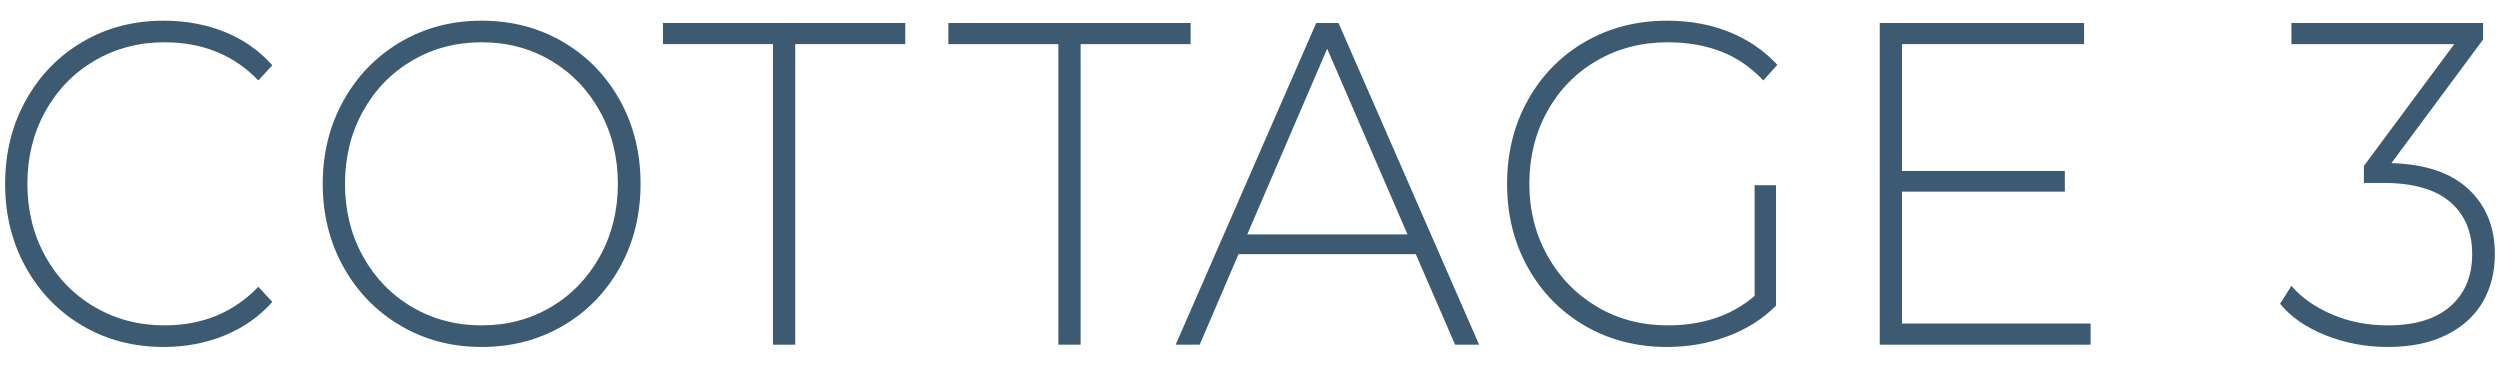
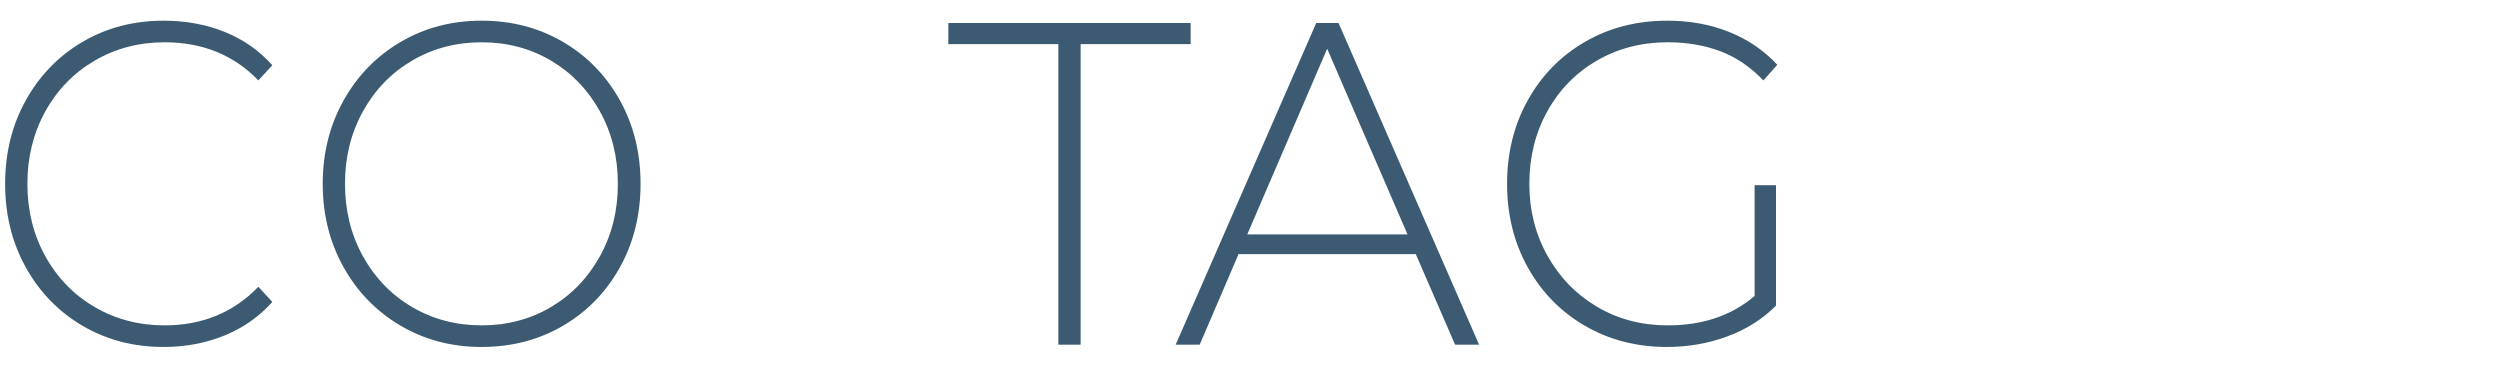
<svg xmlns="http://www.w3.org/2000/svg" version="1.1" id="レイヤー_1" x="0px" y="0px" width="272px" height="40px" viewBox="0 0 272 40" style="enable-background:new 0 0 272 40;" xml:space="preserve">
  <style type="text/css">
	.st0{fill:#3C5A71;}
</style>
  <g>
    <g>
      <path class="st0" d="M8.989,35.45c-2.612-1.533-4.672-3.65-6.175-6.35C1.31,26.4,0.558,23.367,0.558,20    c0-3.366,0.752-6.4,2.257-9.1c1.503-2.7,3.562-4.816,6.175-6.35c2.612-1.533,5.549-2.3,8.812-2.3c2.405,0,4.623,0.409,6.649,1.225    C26.477,4.292,28.203,5.5,29.628,7.1l-1.521,1.65C25.448,5.983,22.043,4.6,17.896,4.6c-2.787,0-5.32,0.667-7.601,2    c-2.279,1.333-4.069,3.175-5.367,5.525C3.629,14.475,2.98,17.1,2.98,20s0.648,5.525,1.947,7.875    c1.298,2.35,3.088,4.192,5.367,5.525c2.28,1.333,4.813,2,7.601,2c4.116,0,7.521-1.4,10.212-4.2l1.521,1.65    c-1.425,1.6-3.159,2.817-5.201,3.65c-2.043,0.833-4.251,1.25-6.626,1.25C14.538,37.75,11.602,36.983,8.989,35.45z" />
      <path class="st0" d="M43.568,35.425c-2.629-1.55-4.695-3.675-6.198-6.375c-1.505-2.7-2.257-5.716-2.257-9.05    c0-3.333,0.752-6.35,2.257-9.05c1.503-2.7,3.569-4.825,6.198-6.375c2.628-1.55,5.573-2.325,8.835-2.325s6.206,0.767,8.835,2.3    c2.628,1.534,4.694,3.65,6.199,6.35c1.503,2.7,2.256,5.734,2.256,9.1c0,3.367-0.753,6.4-2.256,9.1    c-1.505,2.7-3.571,4.817-6.199,6.35c-2.629,1.533-5.573,2.3-8.835,2.3S46.196,36.975,43.568,35.425z M59.956,33.4    c2.248-1.333,4.021-3.175,5.32-5.525c1.298-2.35,1.947-4.975,1.947-7.875s-0.649-5.525-1.947-7.875    c-1.299-2.35-3.072-4.191-5.32-5.525c-2.249-1.333-4.767-2-7.553-2c-2.787,0-5.312,0.667-7.576,2    c-2.265,1.333-4.046,3.175-5.344,5.525c-1.299,2.35-1.947,4.975-1.947,7.875s0.648,5.525,1.947,7.875    c1.298,2.35,3.079,4.192,5.344,5.525c2.264,1.333,4.789,2,7.576,2C55.189,35.4,57.707,34.733,59.956,33.4z" />
-       <path class="st0" d="M84.101,4.8h-11.97V2.5h26.362v2.3H86.522v32.7h-2.422V4.8z" />
      <path class="st0" d="M115.15,4.8h-11.97V2.5h26.362v2.3h-11.971v32.7h-2.422V4.8z" />
      <path class="st0" d="M154.038,27.65h-19.285l-4.228,9.85h-2.612l15.295-35h2.423l15.295,35h-2.612L154.038,27.65z M153.136,25.5    l-8.74-20.2l-8.692,20.2H153.136z" />
      <path class="st0" d="M190.903,20.15h2.327v13.1c-1.456,1.467-3.222,2.583-5.296,3.35c-2.074,0.767-4.268,1.15-6.579,1.15    c-3.293,0-6.262-0.767-8.906-2.3c-2.644-1.533-4.719-3.65-6.222-6.35c-1.505-2.7-2.257-5.733-2.257-9.1    c0-3.366,0.752-6.4,2.257-9.1c1.503-2.7,3.578-4.816,6.222-6.35c2.645-1.533,5.629-2.3,8.954-2.3c2.438,0,4.679,0.409,6.722,1.225    c2.042,0.817,3.791,2.008,5.248,3.575l-1.52,1.7c-1.394-1.466-2.953-2.525-4.679-3.175c-1.727-0.65-3.634-0.975-5.724-0.975    c-2.851,0-5.424,0.667-7.719,2c-2.297,1.333-4.094,3.175-5.392,5.525c-1.299,2.35-1.947,4.975-1.947,7.875    c0,2.867,0.656,5.475,1.971,7.825c1.314,2.35,3.111,4.2,5.392,5.55s4.845,2.025,7.695,2.025c3.8,0,6.95-1.066,9.452-3.2V20.15z" />
-       <path class="st0" d="M227.458,35.2v2.3h-22.942v-35h22.23v2.3h-19.808v13.8h17.717v2.25h-17.717V35.2H227.458z" />
-       <path class="st0" d="M268.568,20.575c1.916,1.783,2.874,4.142,2.874,7.075c0,1.967-0.443,3.708-1.33,5.225    c-0.887,1.517-2.208,2.708-3.966,3.575c-1.758,0.867-3.871,1.3-6.342,1.3c-2.406,0-4.671-0.425-6.792-1.275    c-2.122-0.85-3.769-1.992-4.94-3.425l1.235-1.95c1.076,1.267,2.541,2.3,4.394,3.1c1.853,0.8,3.887,1.2,6.104,1.2    c2.945,0,5.209-0.691,6.793-2.075c1.583-1.383,2.375-3.275,2.375-5.675c0-2.433-0.808-4.333-2.423-5.7    c-1.614-1.367-4.037-2.05-7.268-2.05h-2.09v-1.85l9.833-13.25h-17.718V2.5h20.853v1.8l-9.975,13.45    C263.858,17.85,266.652,18.792,268.568,20.575z" />
    </g>
  </g>
</svg>